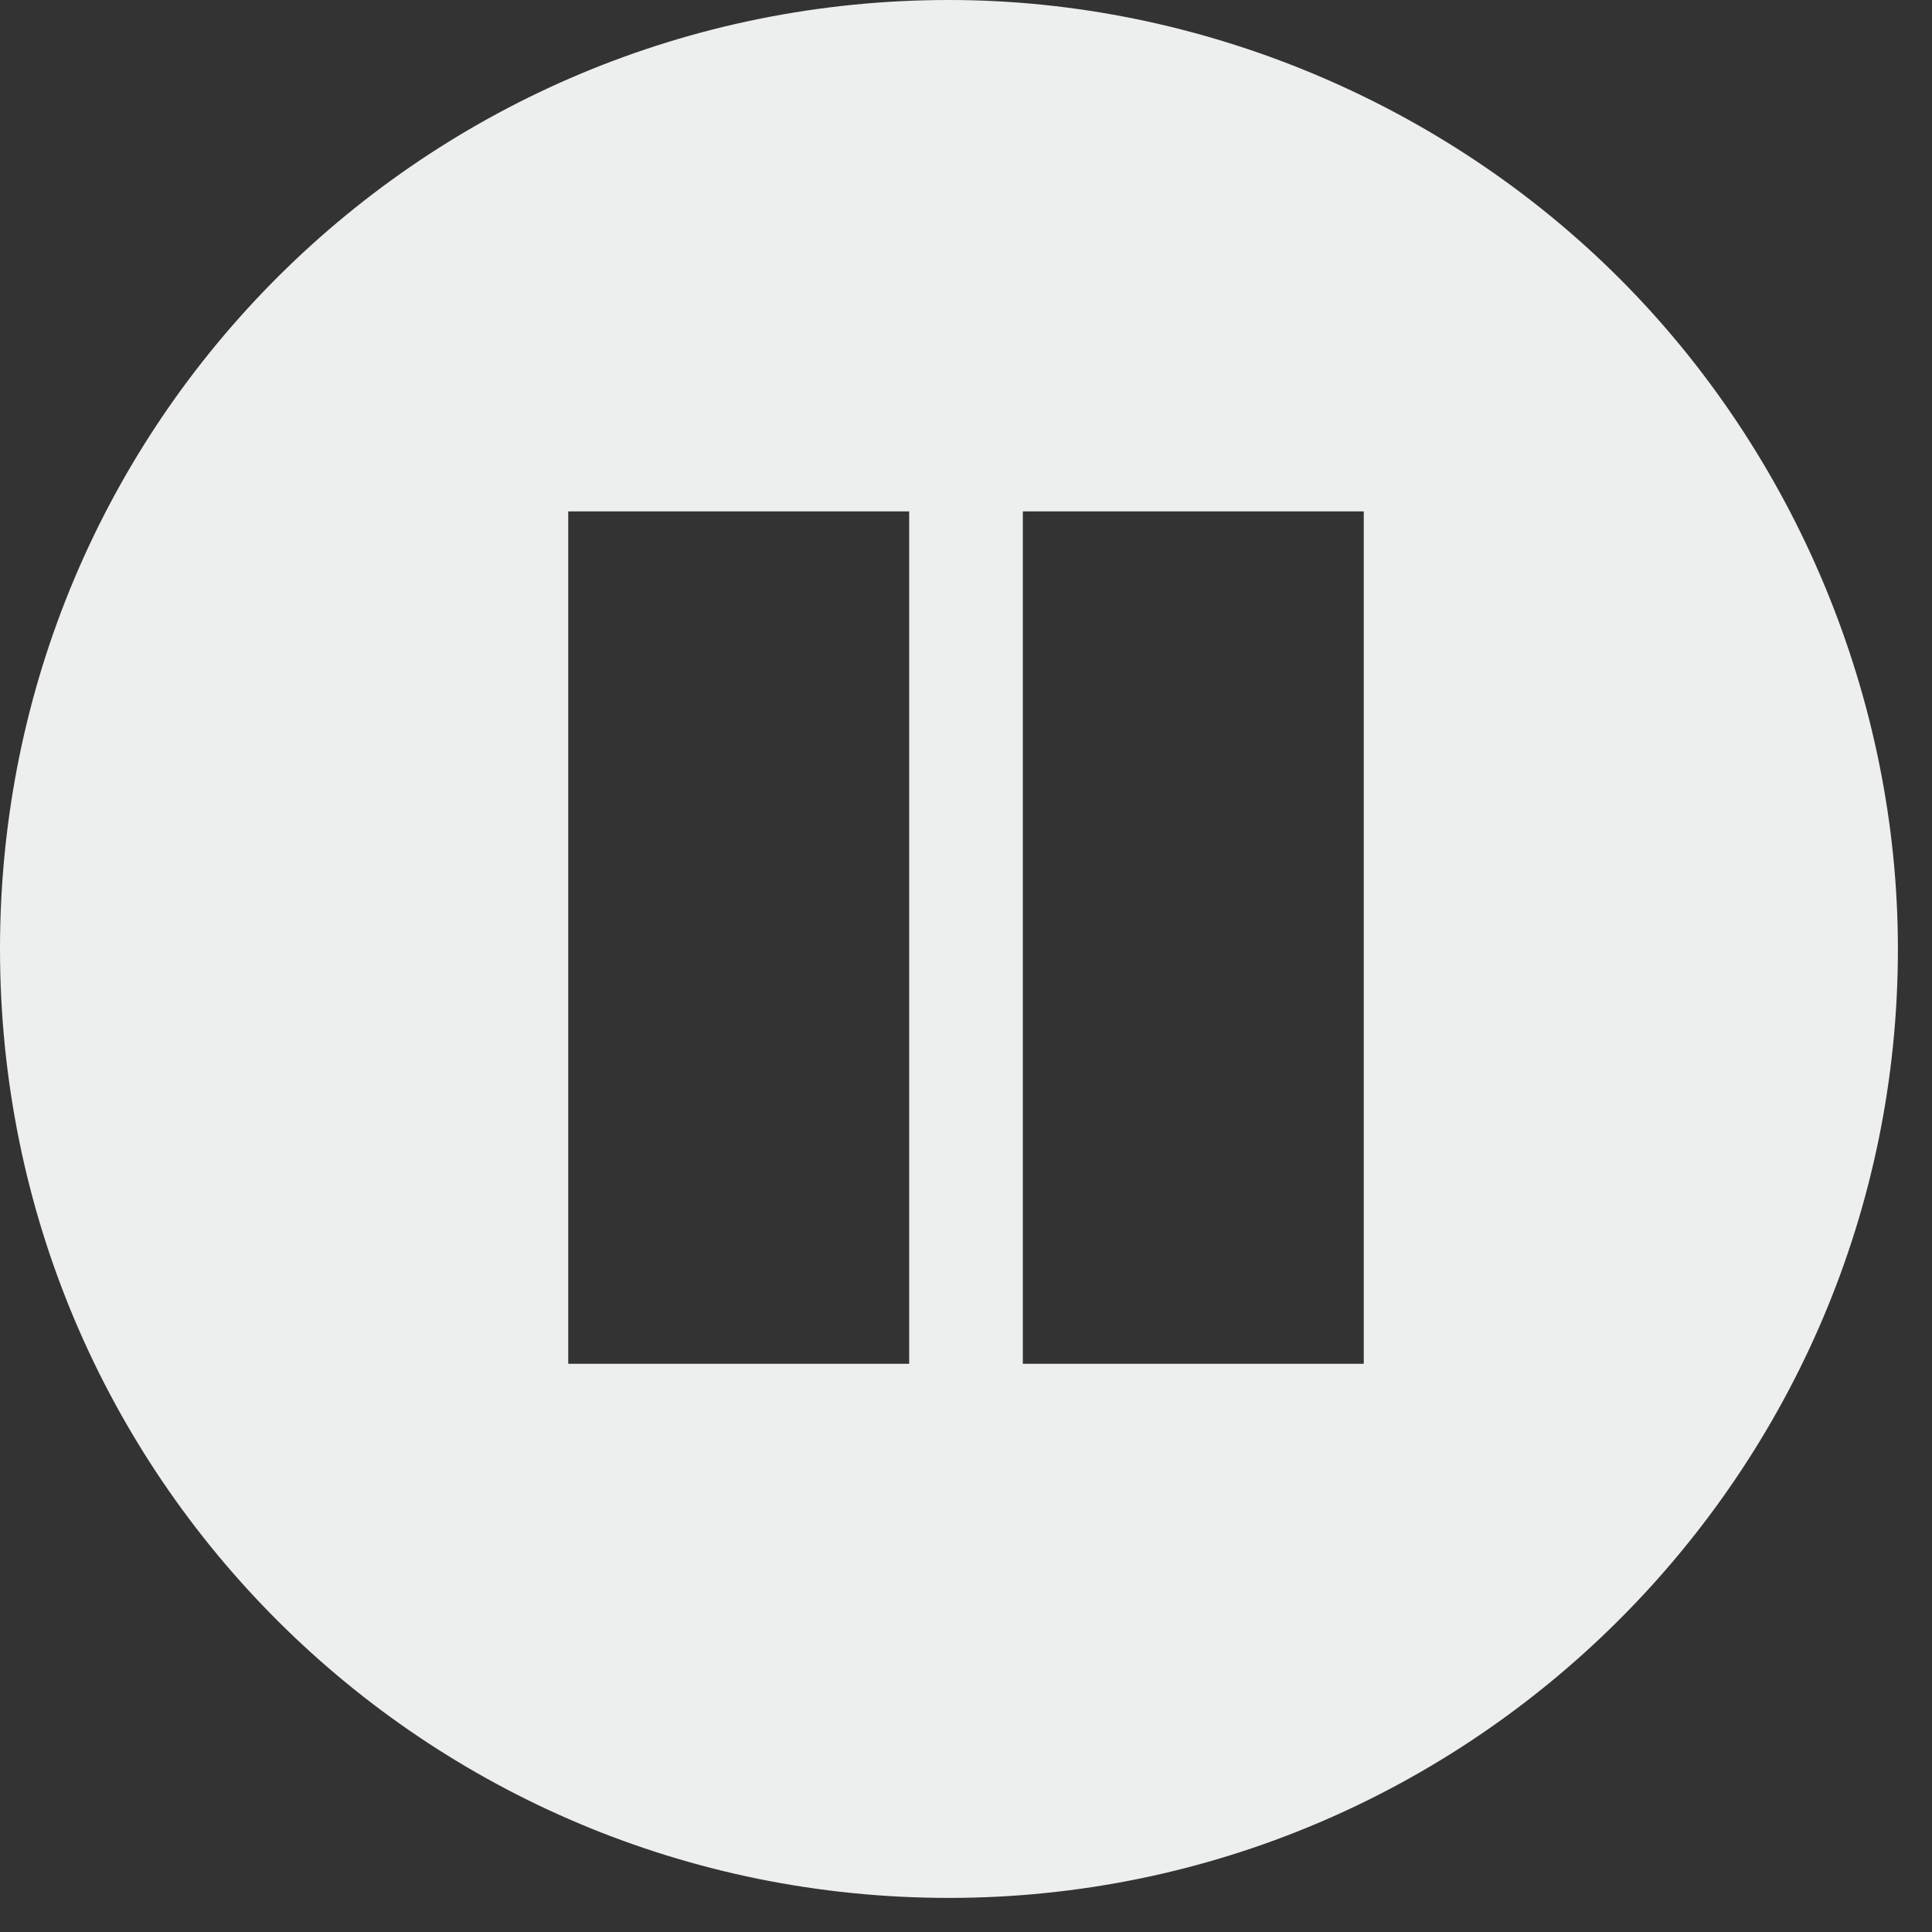
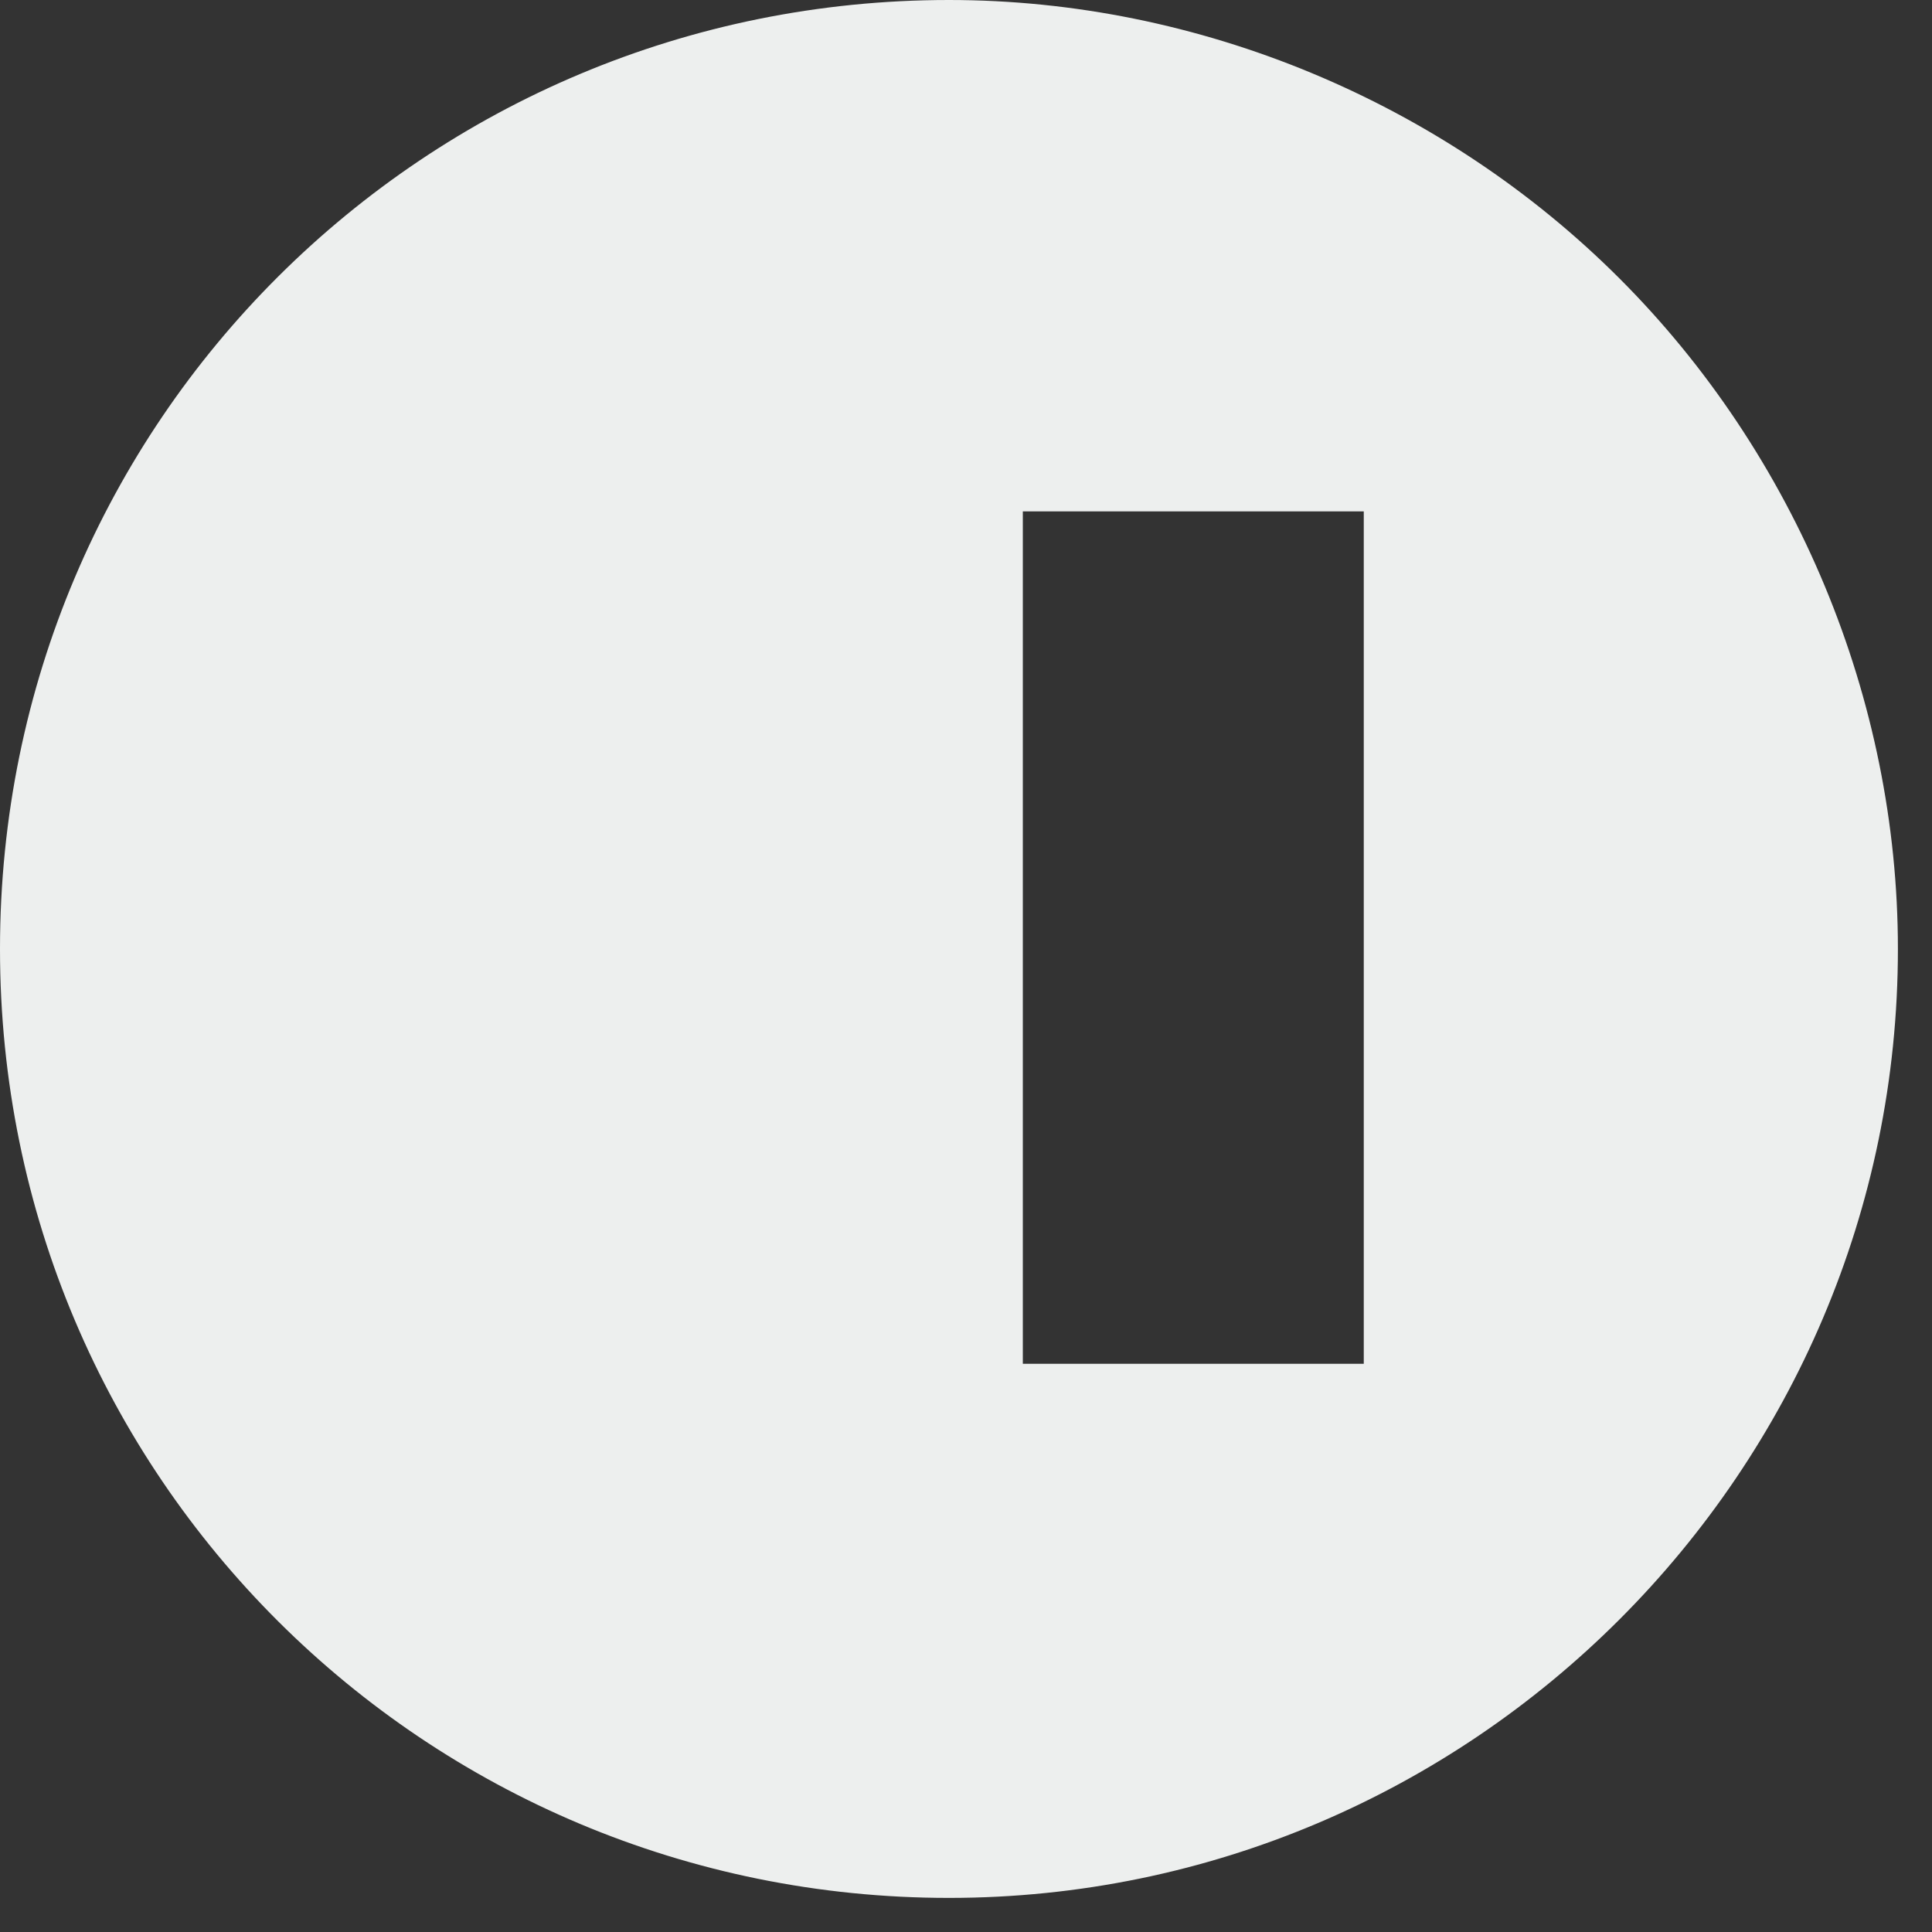
<svg xmlns="http://www.w3.org/2000/svg" version="1.1" id="Livello_1" x="0px" y="0px" viewBox="0 0 34 34" style="enable-background:new 0 0 34 34;" xml:space="preserve">
  <rect x="0" y="0" width="34" height="34" fill="#333333" stroke="none" />
  <style type="text/css">
	.st0{fill:#EDEFEE;}
</style>
  <title>pause</title>
  <desc>Created with Sketch.</desc>
  <g id="Page-1">
    <g id="pause">
-       <path id="Combined-Shape" class="st0" d="M16.7,0c4.4,0,8.7,1.8,11.8,4.9s4.9,7.4,4.9,11.8c0,9.2-7.5,16.7-16.7,16.7S0,26,0,16.7    S7.5,0,16.7,0z M10,9v15h6V9H10z M18,9v15h6V9H18z" />
+       <path id="Combined-Shape" class="st0" d="M16.7,0c4.4,0,8.7,1.8,11.8,4.9s4.9,7.4,4.9,11.8c0,9.2-7.5,16.7-16.7,16.7S0,26,0,16.7    S7.5,0,16.7,0z M10,9v15V9H10z M18,9v15h6V9H18z" />
    </g>
  </g>
</svg>